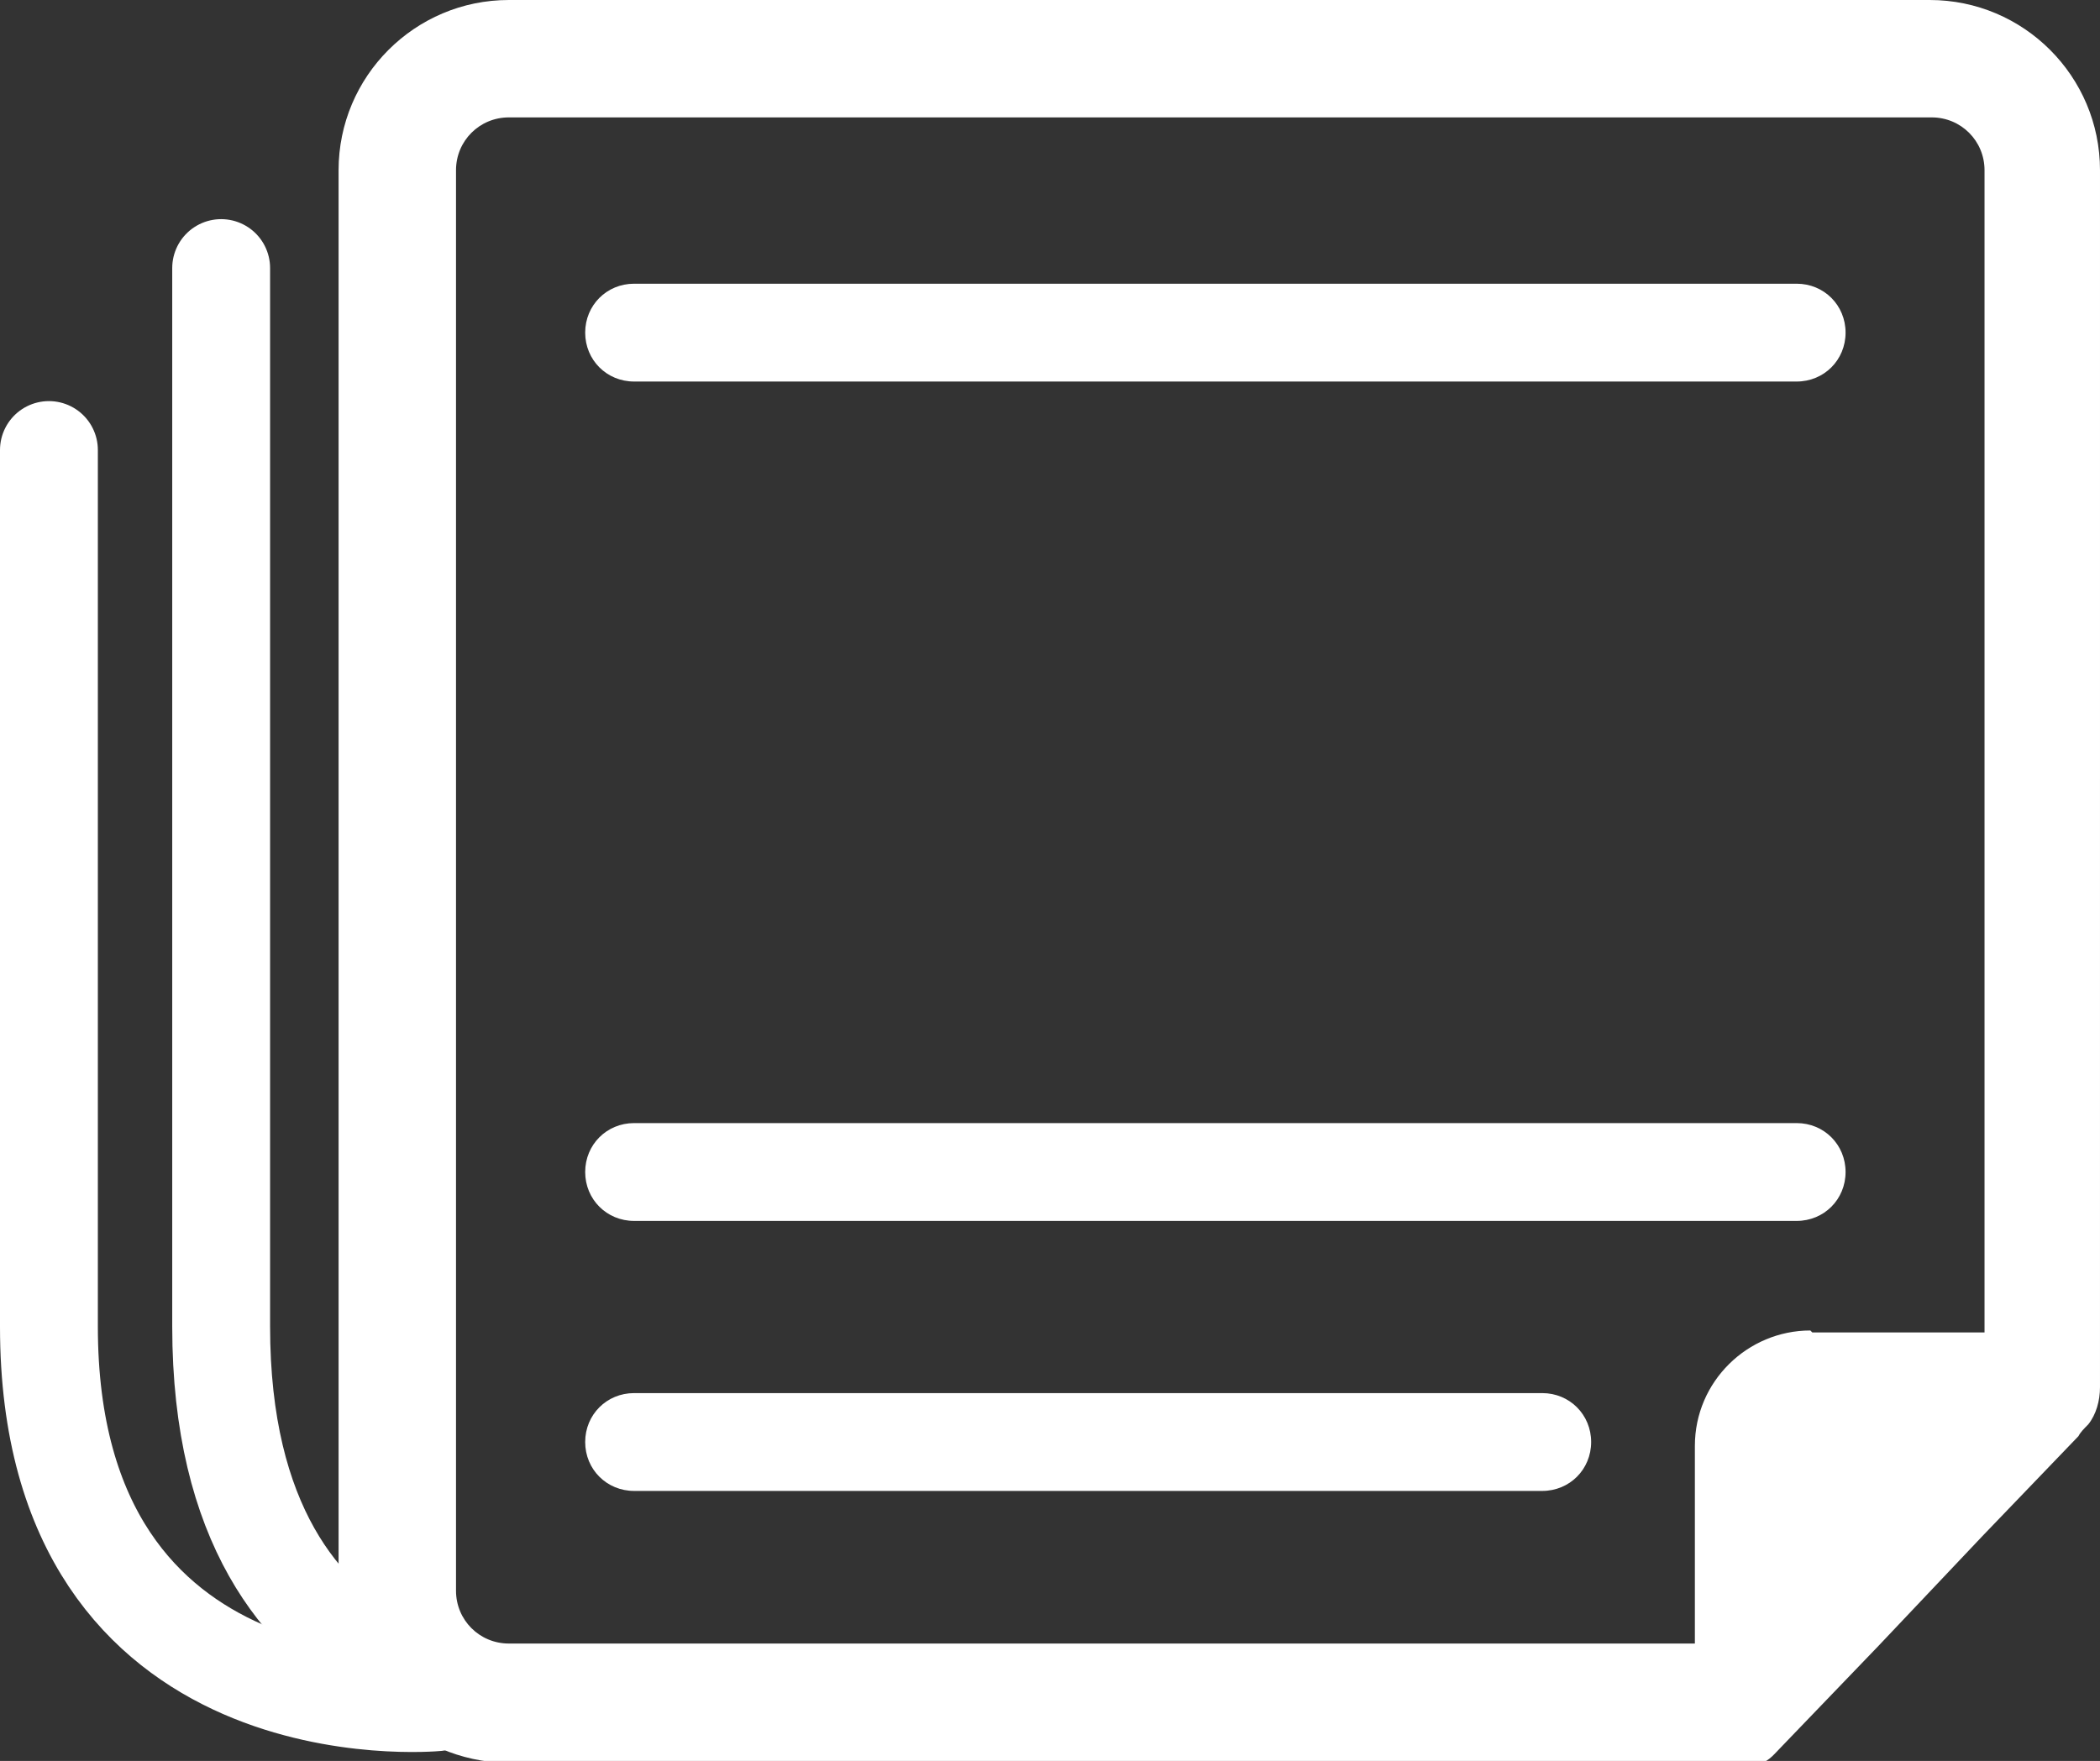
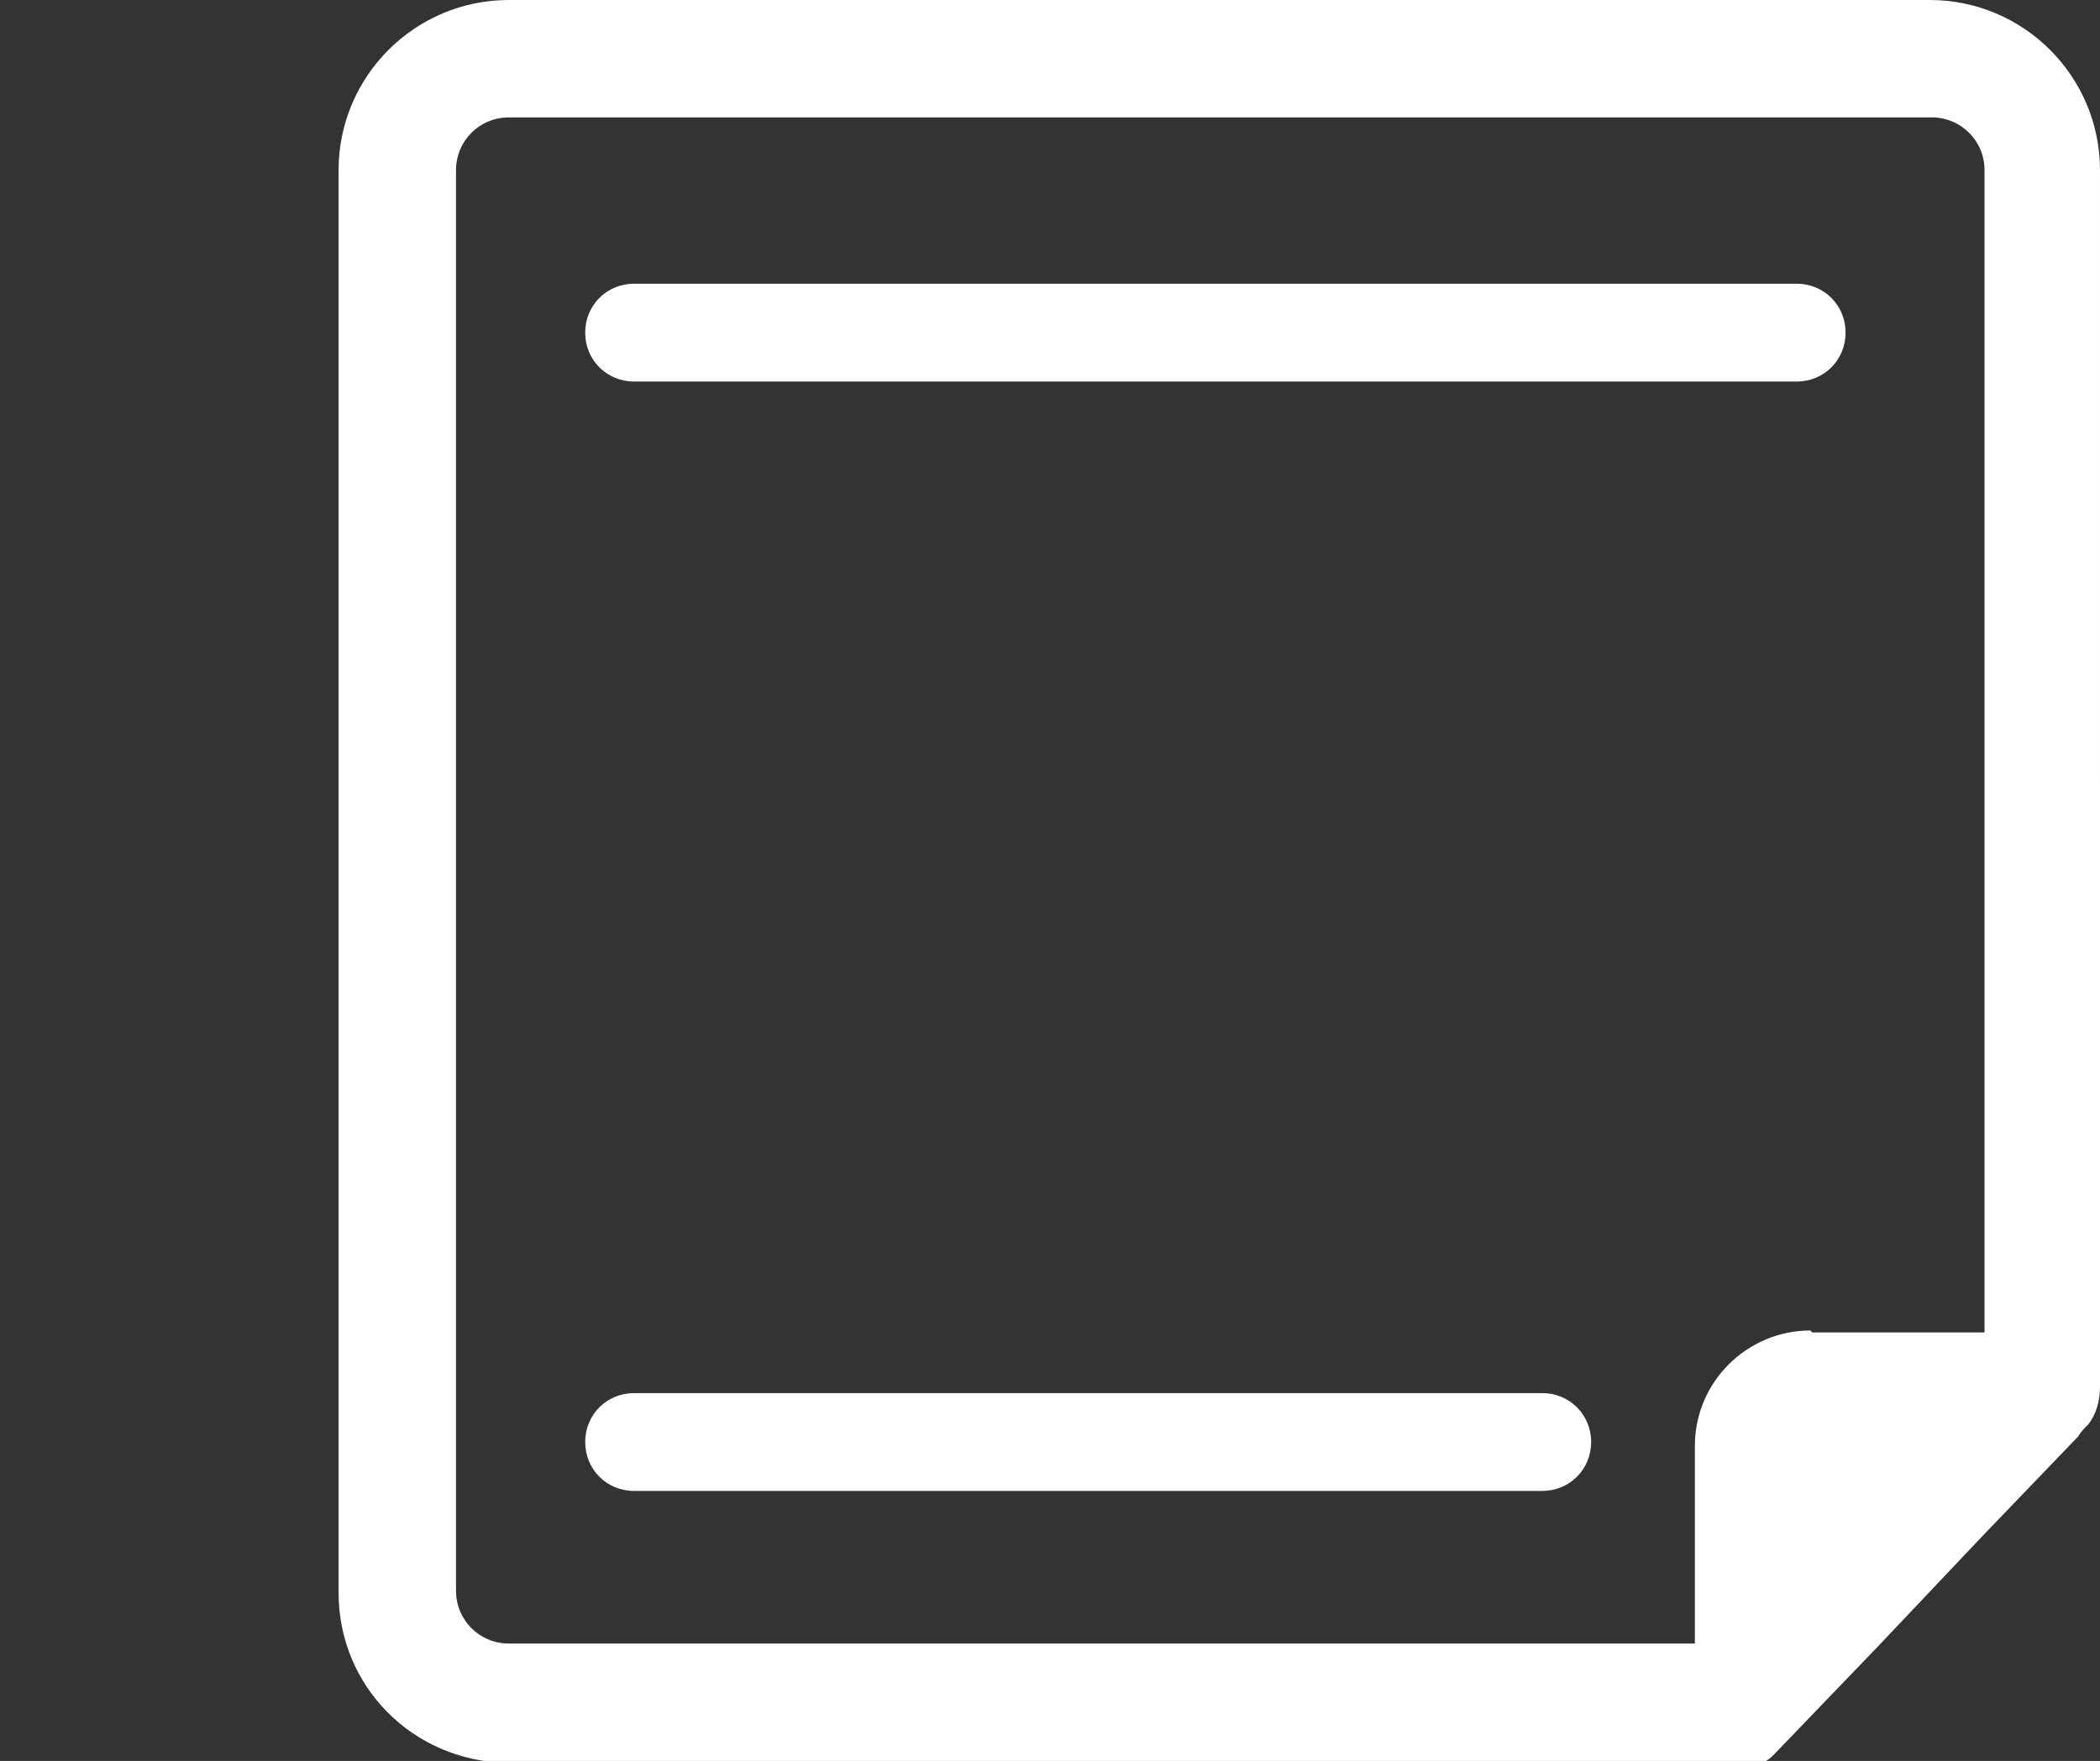
<svg xmlns="http://www.w3.org/2000/svg" id="Layer_1" version="1.1" viewBox="0 0 107.3 90">
  <rect x="0" y="0" width="107.3" height="90" fill="#333333" stroke="none" />
  <defs>
    <style>
      .st0 {
        fill: none;
        stroke: #FFFFFF;
        stroke-linecap: round;
        stroke-linejoin: round;
        stroke-width: 5px;
      }

      .st1 {
        fill: #FFFFFF;
      }
    </style>
  </defs>
  <path class="st1" d="M91.8,19.5h-59.4c-1.4,0-2.5-1.1-2.5-2.5s1.1-2.5,2.5-2.5h59.4c1.4,0,2.5,1.1,2.5,2.5s-1.1,2.5-2.5,2.5Z" />
-   <path class="st1" d="M91.8,62.4h-59.4c-1.4,0-2.5-1.1-2.5-2.5s1.1-2.5,2.5-2.5h59.4c1.4,0,2.5,1.1,2.5,2.5s-1.1,2.5-2.5,2.5Z" />
  <path class="st1" d="M78.8,76.2h-46.4c-1.4,0-2.5-1.1-2.5-2.5s1.1-2.5,2.5-2.5h46.4c1.4,0,2.5,1.1,2.5,2.5s-1.1,2.5-2.5,2.5Z" />
  <path class="st1" d="M98.6,0H26c-4.8,0-8.7,3.9-8.7,8.7v72.7c0,4.8,3.8,8.6,8.6,8.7h0s.1,0,.1,0h64c.4-.1.7-.5,1-.8l5-5.2,5.3-5.6,4.9-5.1c.1-.2.3-.4.5-.6.4-.5.6-1.2.6-1.9V8.7c0-4.8-3.9-8.7-8.7-8.7ZM92.5,68c-3.2,0-5.9,2.6-5.9,5.9v10.1H26c-1.5,0-2.7-1.2-2.7-2.7V8.7c0-1.5,1.2-2.7,2.7-2.7h72.7c1.5,0,2.7,1.2,2.7,2.7v59.4h-8.8Z" />
-   <path class="st0" d="M11.3,13.7v54.1c0,20.2,16.5,19.2,16.5,19.2h0" />
-   <path class="st0" d="M2.5,23v44.8c0,21.1,19.8,19.2,19.8,19.2" />
</svg>